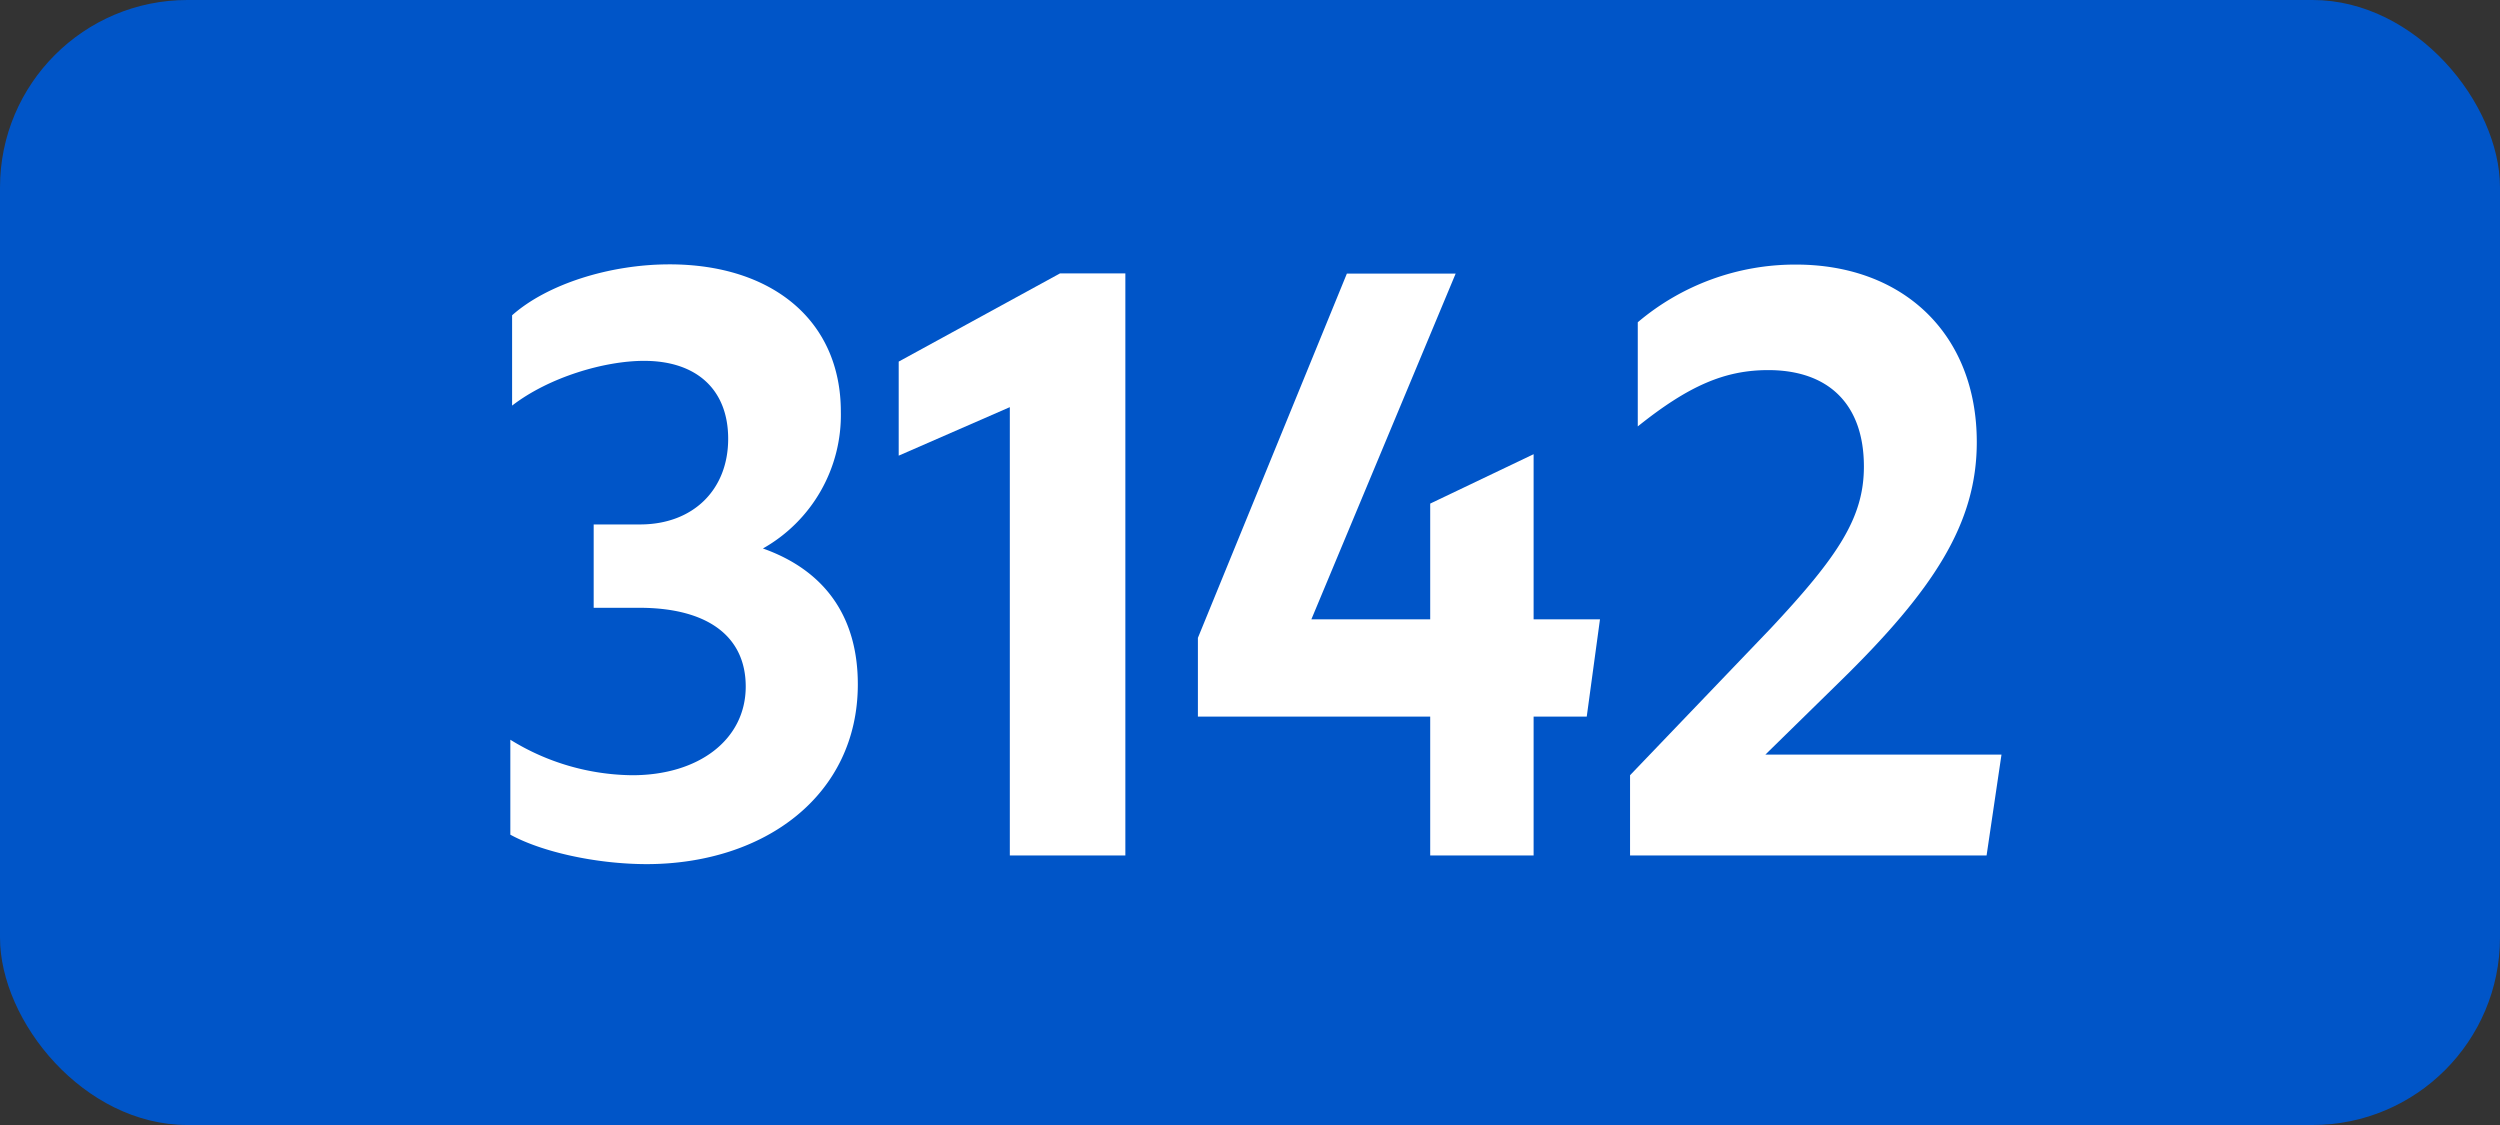
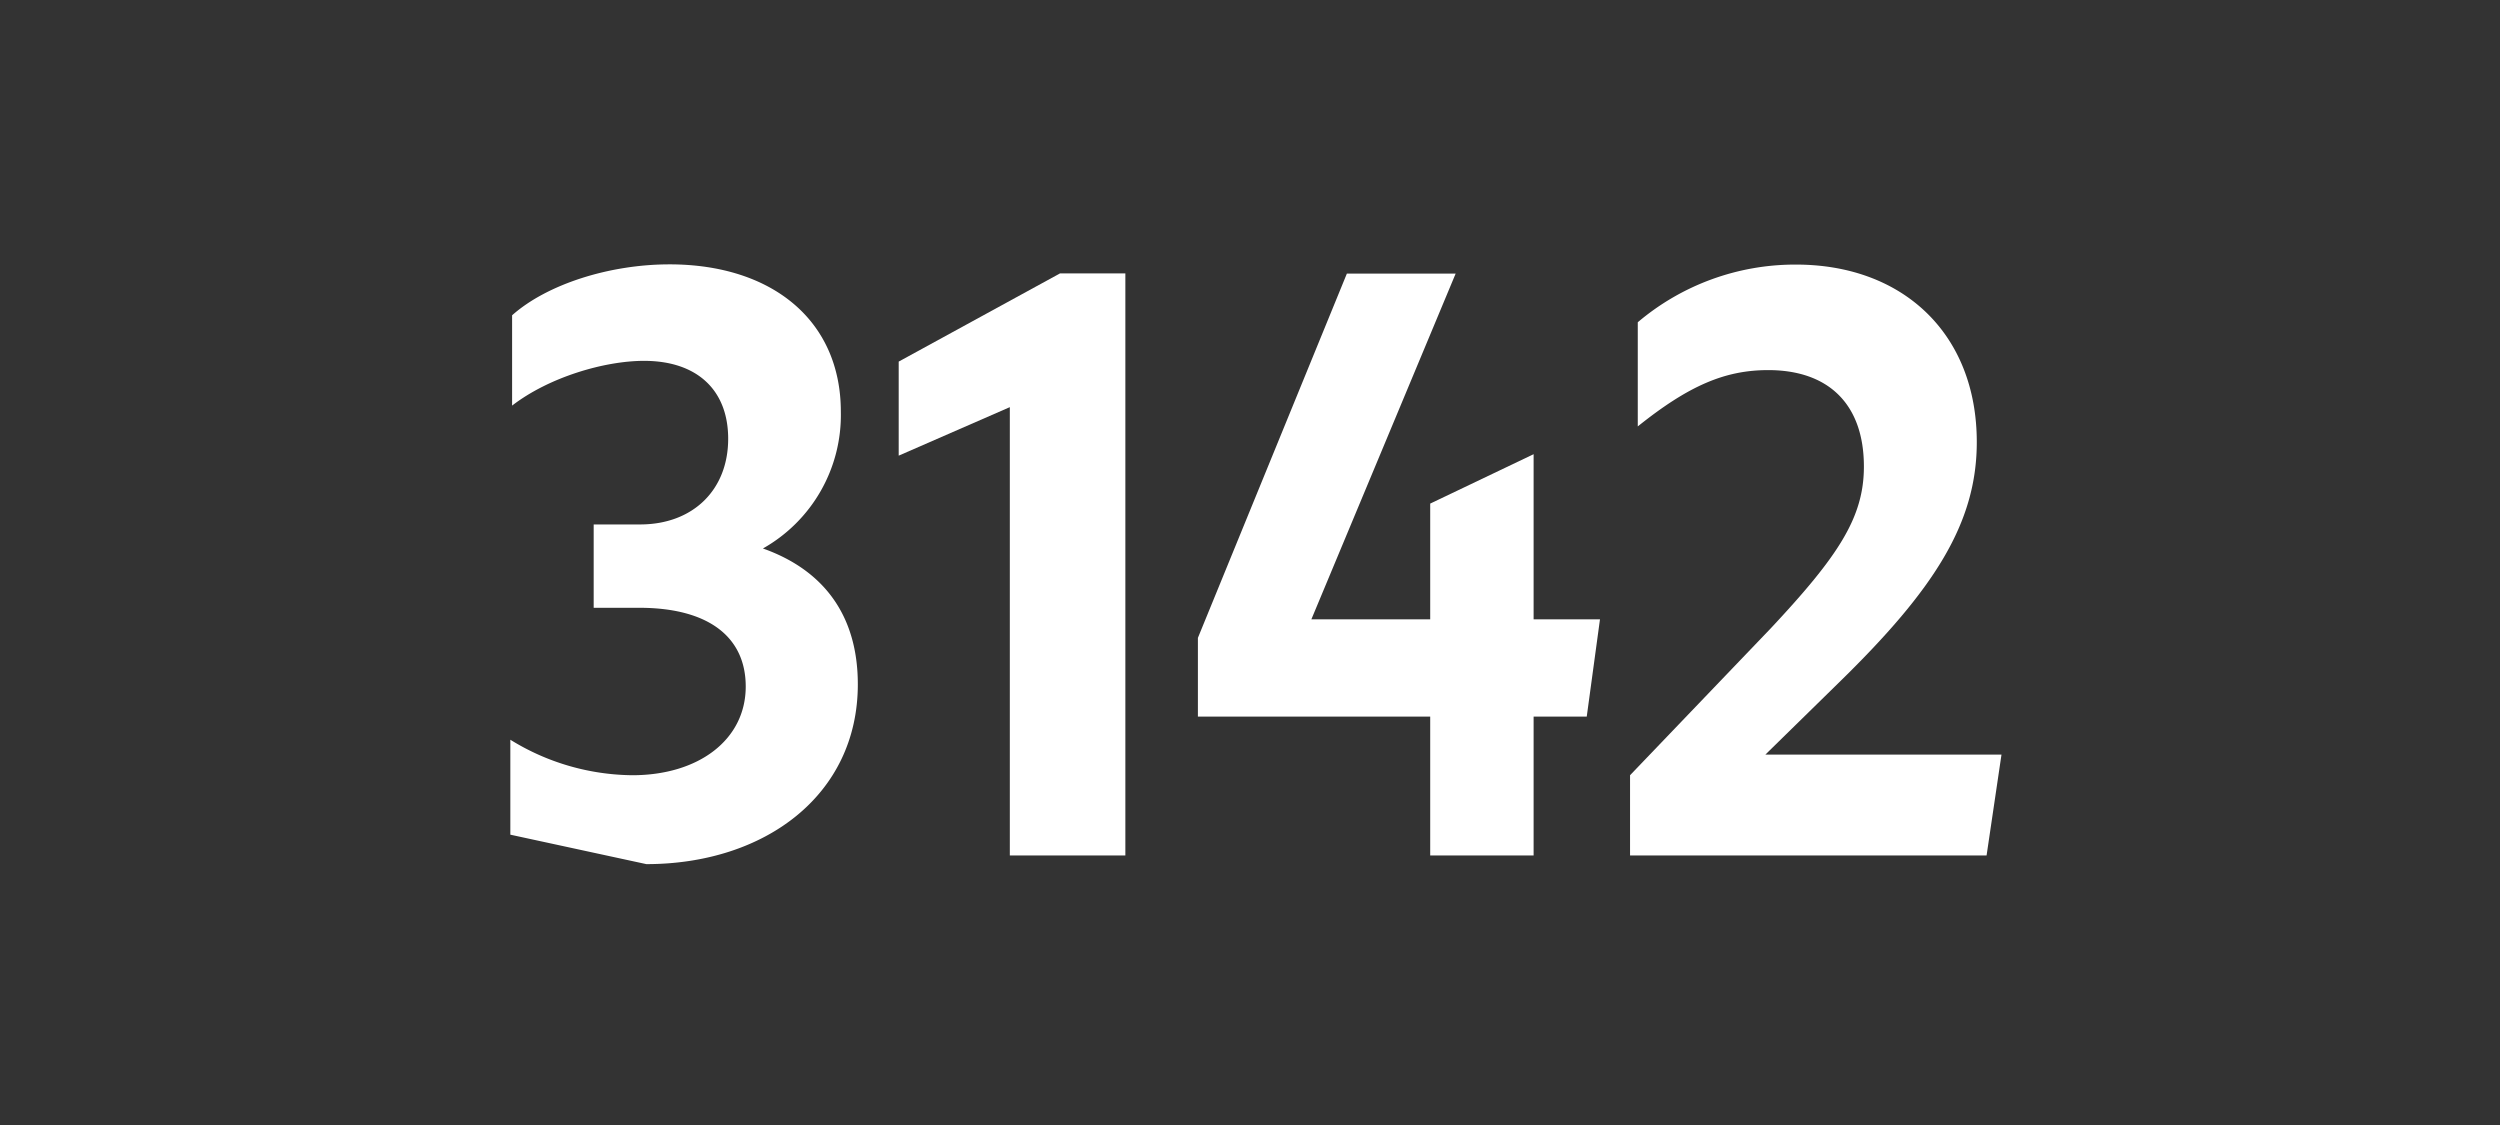
<svg xmlns="http://www.w3.org/2000/svg" viewBox="0 0 566.93 255.12">
  <rect x="0" y="0" width="566.93" height="255.12" fill="#333333" stroke="none" />
  <defs>
    <style>.cls-1{fill:#0055c8;}.cls-2{fill:#fff;}</style>
  </defs>
  <g id="Calque_2" data-name="Calque 2">
    <g id="indices_de_ligne" data-name="indices de ligne">
-       <rect class="cls-1" width="566.93" height="255.12" rx="42.52" />
-       <path class="cls-2" d="M115.73,189.28V167.75a53.44,53.44,0,0,0,27.65,8.05c15.05,0,25.73-8.05,25.73-20.12,0-11.2-8.41-17.85-24.16-17.85H134.63v-18.9h10.5c12.07,0,20-7.88,20-19.43,0-11-7-17.67-19.08-17.67-8.92,0-21.52,3.67-29.92,10.15V71.5c7.87-7,22-11.55,35.7-11.55,23.1,0,38.85,12.6,38.85,33.43a34.75,34.75,0,0,1-17.67,31c13.82,4.9,21.52,15.23,21.52,30.8,0,25.2-21.18,40.78-47.95,40.78C135,195.93,122.73,193.13,115.73,189.28Z" />
+       <path class="cls-2" d="M115.73,189.28V167.75a53.44,53.44,0,0,0,27.65,8.05c15.05,0,25.73-8.05,25.73-20.12,0-11.2-8.41-17.85-24.16-17.85H134.63v-18.9h10.5c12.07,0,20-7.88,20-19.43,0-11-7-17.67-19.08-17.67-8.92,0-21.52,3.67-29.92,10.15V71.5c7.87-7,22-11.55,35.7-11.55,23.1,0,38.85,12.6,38.85,33.43a34.75,34.75,0,0,1-17.67,31c13.82,4.9,21.52,15.23,21.52,30.8,0,25.2-21.18,40.78-47.95,40.78Z" />
      <path class="cls-2" d="M229,194V92.33l-25.2,11V82l36.58-20H255.2V194Z" />
      <path class="cls-2" d="M324.33,162.5H271.65V144.65l33.78-82.6H330.1l-32.72,78.4h26.95V114.2L347.78,103v37.45h15.05l-3,22.05H347.78V194H324.33Z" />
      <path class="cls-2" d="M369.65,175.8l31.85-33.25c15.4-16.45,21.18-25.2,21.18-36.75,0-14.17-8.05-21.87-21.7-21.87-9.8,0-18,3.5-29.58,12.77V73.08A55.22,55.22,0,0,1,407.28,60c24.32,0,41,15.75,41,40.25,0,18.38-9.63,33.43-31.33,54.6l-16.62,16.28h53.55L450.5,194H369.65Z" />
    </g>
  </g>
</svg>